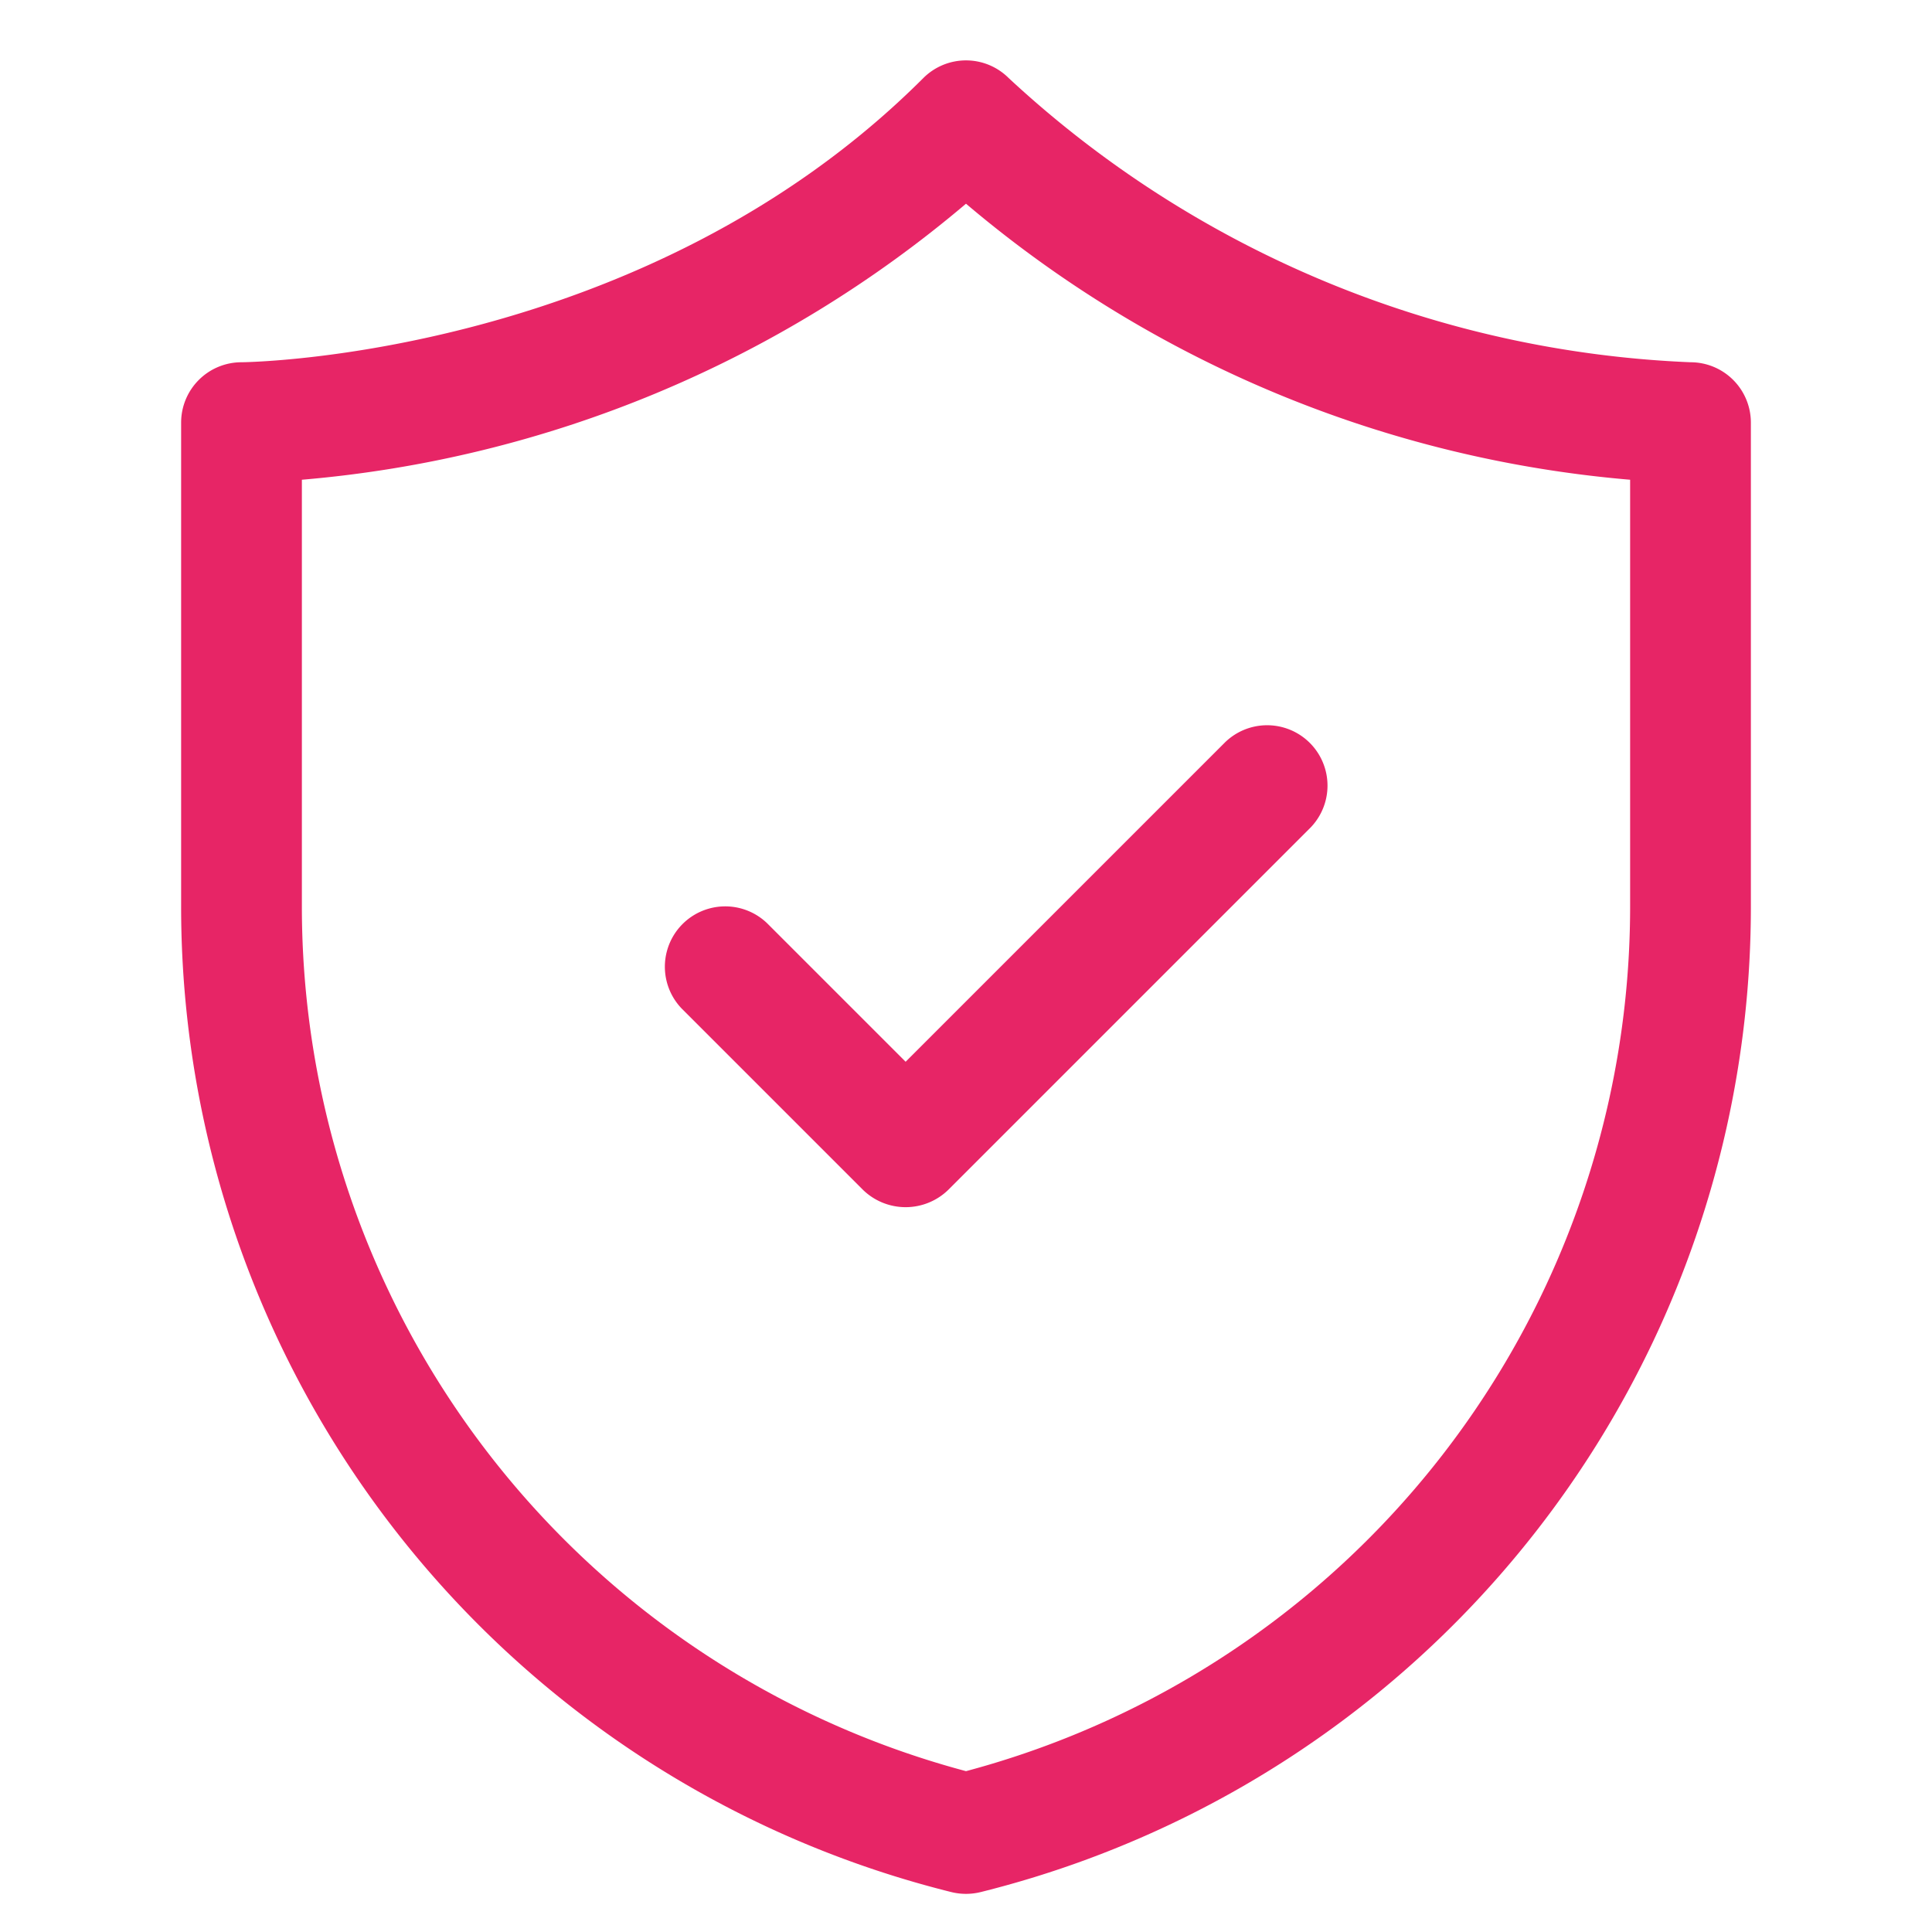
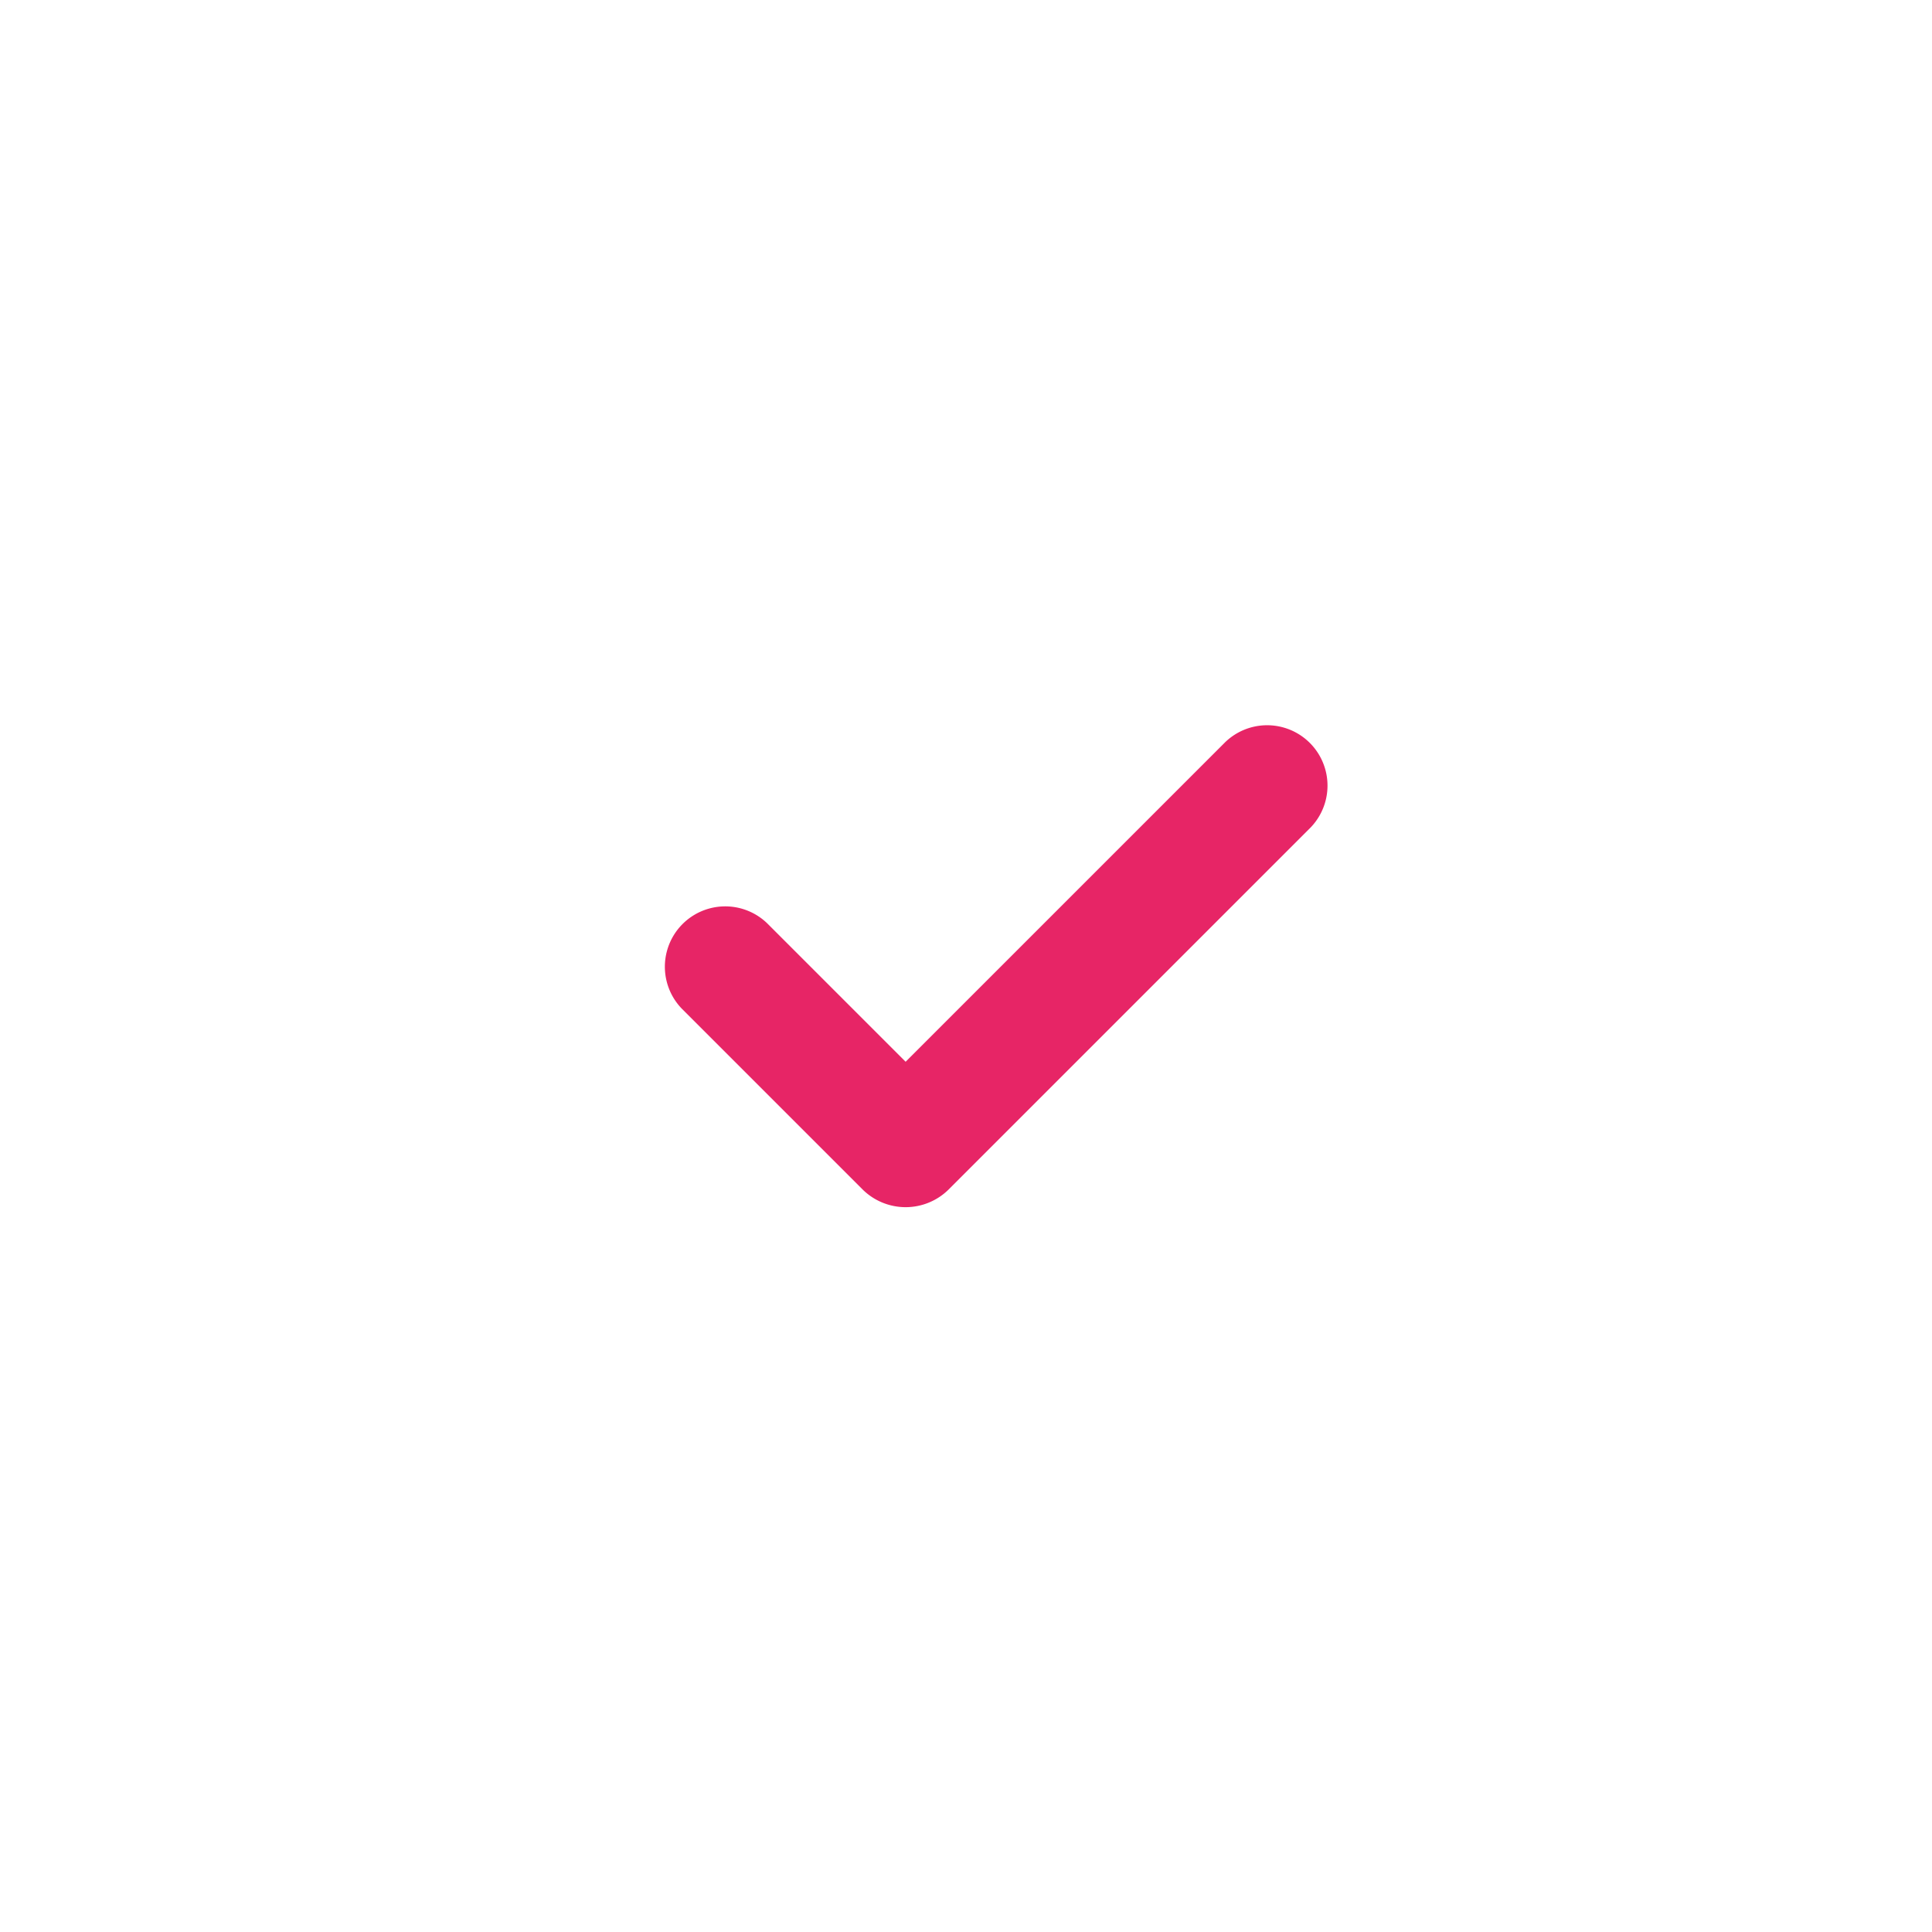
<svg xmlns="http://www.w3.org/2000/svg" data-name="Layer 1" viewBox="0 0 32 32" id="Safety">
-   <path d="M15.758 31.339a1.016 1.016 0 0 0 .484 0A16.817 16.817 0 0 0 29 15V7a1 1 0 0 0-1-1 17.653 17.653 0 0 1-11.293-4.707 1 1 0 0 0-1.414 0C10.66 5.926 4.064 6 4 6a1 1 0 0 0-1 1v8a16.817 16.817 0 0 0 12.758 16.339ZM5 7.946a19.562 19.562 0 0 0 11-4.572 19.562 19.562 0 0 0 11 4.572V15a14.821 14.821 0 0 1-11 14.336A14.821 14.821 0 0 1 5 15Z" fill="#e72566" class="color000000 svgShape" />
  <path d="M14.293 19.707a1.013 1.013 0 0 0 1.414 0l6-6a1 1 0 0 0-1.414-1.414L15 17.586l-2.293-2.293a1 1 0 0 0-1.414 1.414Z" fill="#e72566" class="color000000 svgShape" />
</svg>